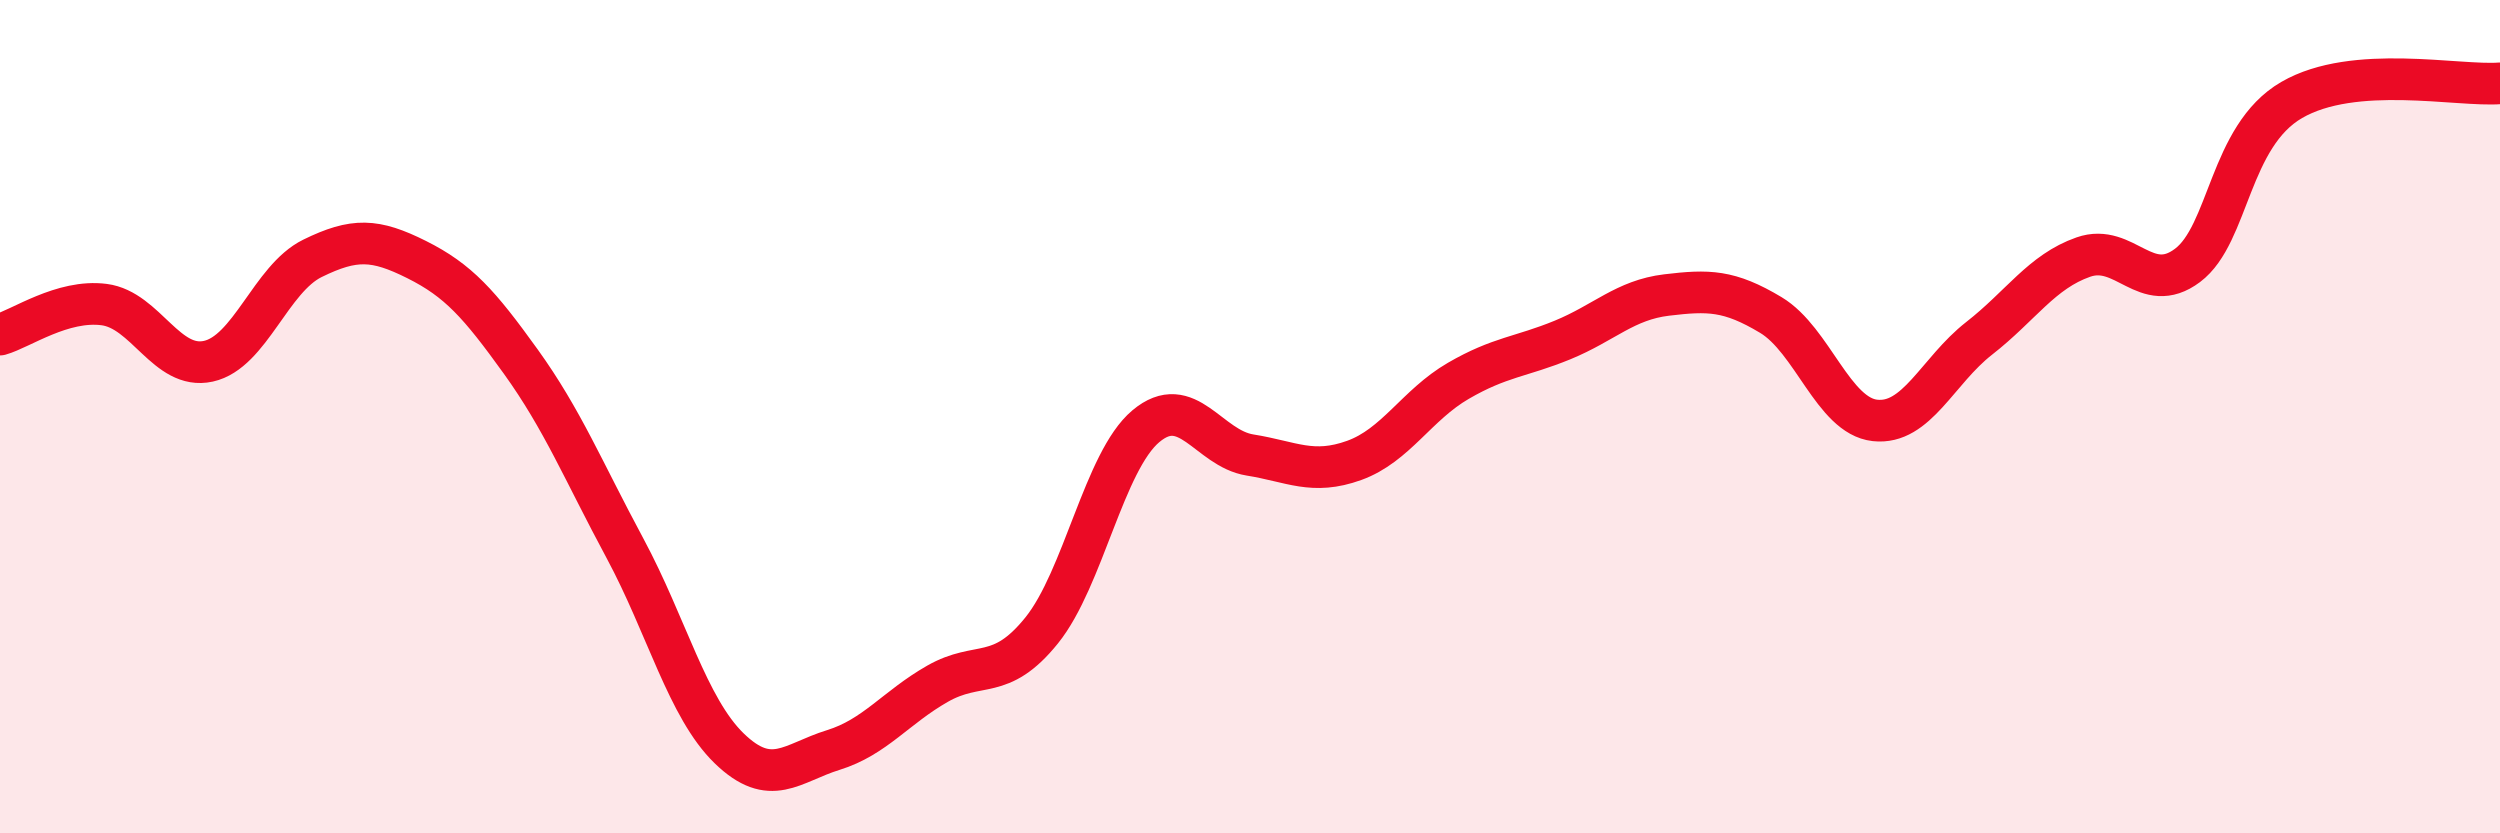
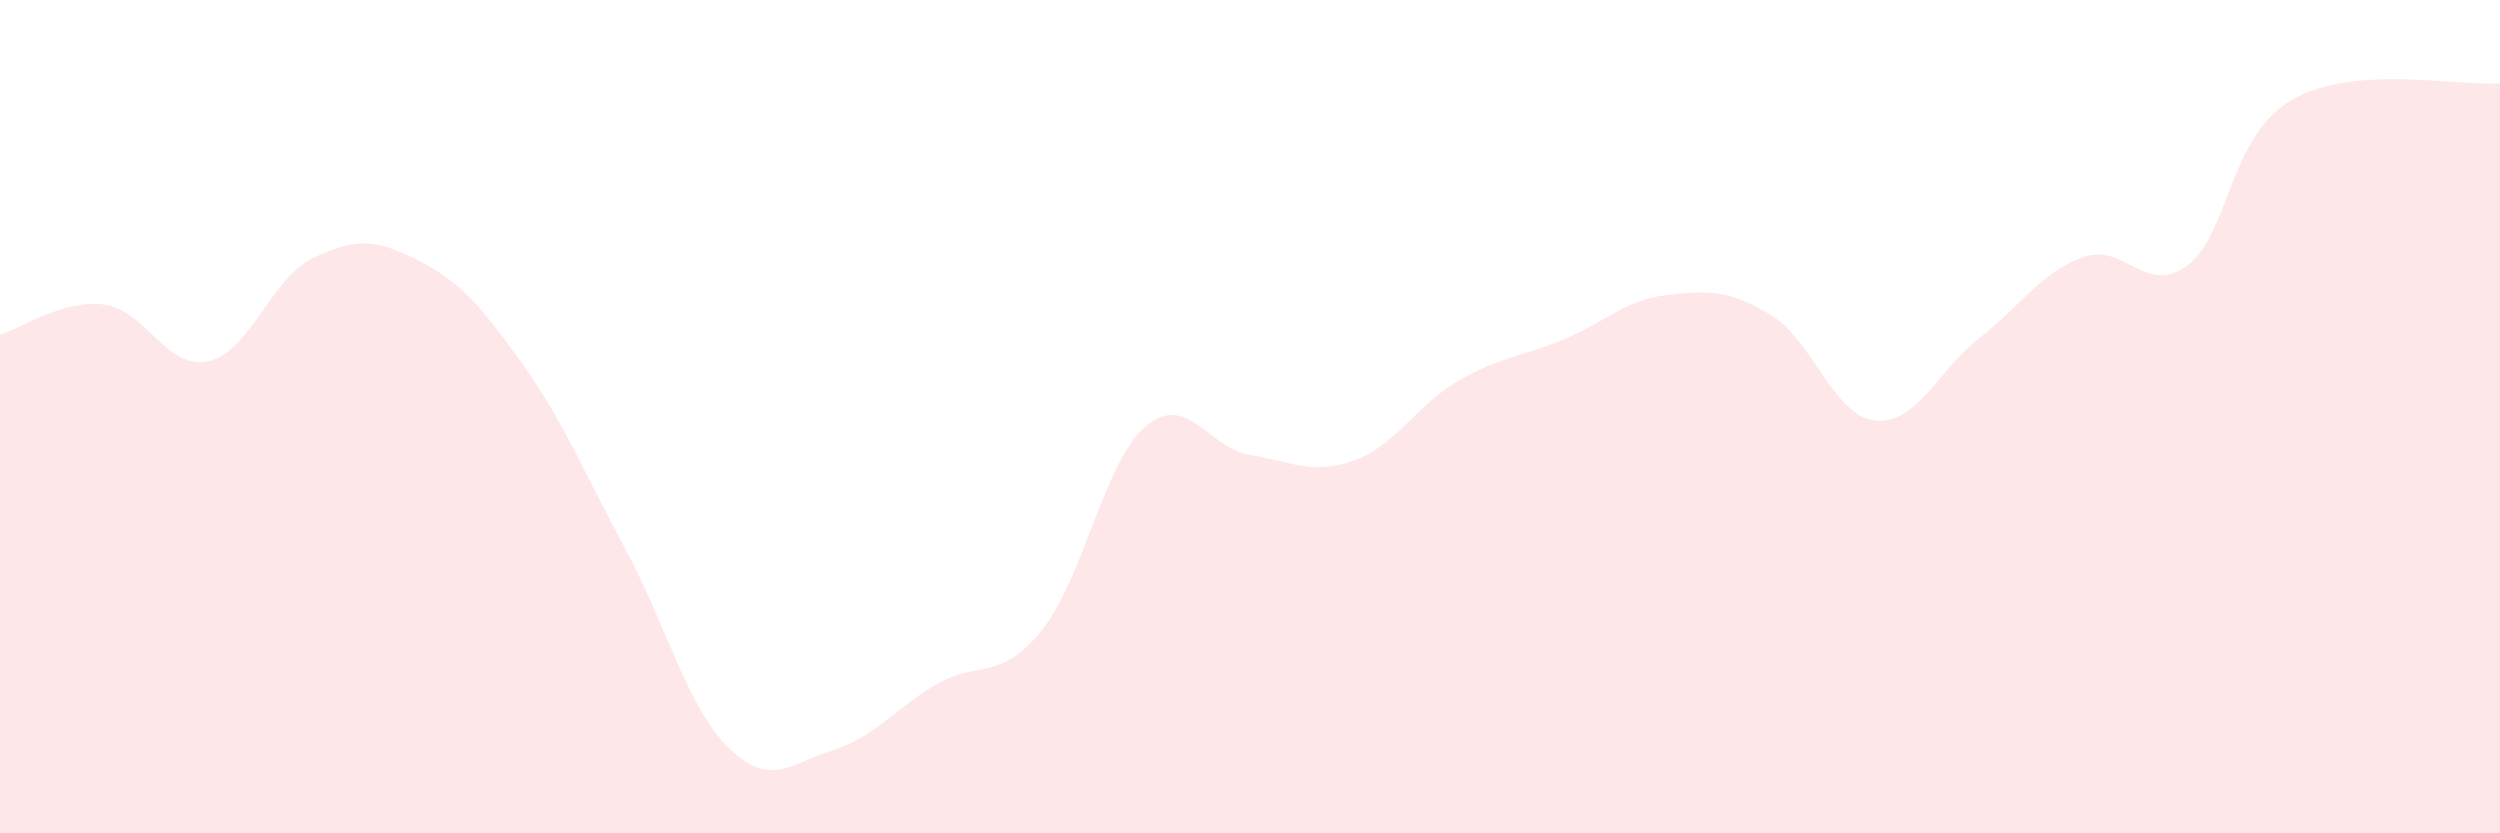
<svg xmlns="http://www.w3.org/2000/svg" width="60" height="20" viewBox="0 0 60 20">
-   <path d="M 0,8.03 C 0.5,7.89 1.5,7.18 2.5,7.31 C 3.5,7.44 4,8.89 5,8.67 C 6,8.45 6.5,6.69 7.5,6.2 C 8.5,5.71 9,5.73 10,6.23 C 11,6.73 11.5,7.29 12.5,8.68 C 13.5,10.07 14,11.3 15,13.16 C 16,15.02 16.5,16.99 17.5,17.96 C 18.5,18.93 19,18.31 20,18 C 21,17.69 21.5,16.98 22.5,16.41 C 23.5,15.84 24,16.37 25,15.13 C 26,13.89 26.5,11.07 27.5,10.23 C 28.5,9.39 29,10.76 30,10.92 C 31,11.08 31.5,11.41 32.5,11.05 C 33.5,10.69 34,9.72 35,9.14 C 36,8.56 36.5,8.57 37.5,8.16 C 38.5,7.75 39,7.2 40,7.08 C 41,6.96 41.5,6.96 42.5,7.56 C 43.5,8.16 44,9.98 45,10.09 C 46,10.2 46.5,8.9 47.5,8.12 C 48.5,7.34 49,6.52 50,6.17 C 51,5.82 51.5,7.12 52.5,6.37 C 53.5,5.62 53.5,3.27 55,2.4 C 56.5,1.53 59,2.08 60,2L60 20L0 20Z" fill="#EB0A25" opacity="0.1" stroke-linecap="round" stroke-linejoin="round" />
-   <path d="M 0,8.03 C 0.5,7.89 1.5,7.18 2.5,7.31 C 3.5,7.44 4,8.89 5,8.67 C 6,8.45 6.5,6.69 7.5,6.2 C 8.5,5.71 9,5.73 10,6.23 C 11,6.73 11.5,7.29 12.5,8.68 C 13.5,10.07 14,11.3 15,13.16 C 16,15.02 16.5,16.99 17.5,17.96 C 18.5,18.93 19,18.31 20,18 C 21,17.69 21.5,16.98 22.5,16.41 C 23.5,15.84 24,16.37 25,15.13 C 26,13.89 26.5,11.07 27.5,10.23 C 28.5,9.39 29,10.76 30,10.92 C 31,11.08 31.5,11.41 32.5,11.05 C 33.5,10.69 34,9.72 35,9.14 C 36,8.56 36.5,8.57 37.5,8.16 C 38.5,7.75 39,7.2 40,7.08 C 41,6.96 41.5,6.96 42.5,7.56 C 43.5,8.16 44,9.98 45,10.09 C 46,10.2 46.5,8.9 47.5,8.12 C 48.5,7.34 49,6.52 50,6.17 C 51,5.82 51.5,7.12 52.5,6.37 C 53.5,5.62 53.5,3.27 55,2.4 C 56.5,1.53 59,2.08 60,2" stroke="#EB0A25" stroke-width="1" fill="none" stroke-linecap="round" stroke-linejoin="round" />
+   <path d="M 0,8.03 C 0.5,7.89 1.5,7.18 2.5,7.31 C 3.5,7.44 4,8.89 5,8.67 C 6,8.45 6.5,6.69 7.5,6.2 C 8.5,5.71 9,5.73 10,6.23 C 11,6.73 11.5,7.29 12.5,8.68 C 13.5,10.07 14,11.3 15,13.16 C 16,15.02 16.5,16.99 17.5,17.96 C 18.5,18.93 19,18.31 20,18 C 21,17.69 21.5,16.98 22.5,16.41 C 23.5,15.84 24,16.37 25,15.13 C 26,13.89 26.5,11.07 27.5,10.23 C 28.5,9.39 29,10.76 30,10.92 C 31,11.08 31.5,11.41 32.5,11.05 C 33.5,10.69 34,9.72 35,9.14 C 36,8.56 36.5,8.57 37.5,8.16 C 38.5,7.75 39,7.2 40,7.08 C 41,6.96 41.5,6.96 42.5,7.56 C 43.5,8.16 44,9.98 45,10.09 C 46,10.2 46.5,8.9 47.5,8.12 C 48.5,7.34 49,6.52 50,6.17 C 51,5.82 51.5,7.12 52.5,6.37 C 53.5,5.62 53.5,3.27 55,2.4 C 56.5,1.53 59,2.08 60,2L60 20L0 20" fill="#EB0A25" opacity="0.1" stroke-linecap="round" stroke-linejoin="round" />
</svg>